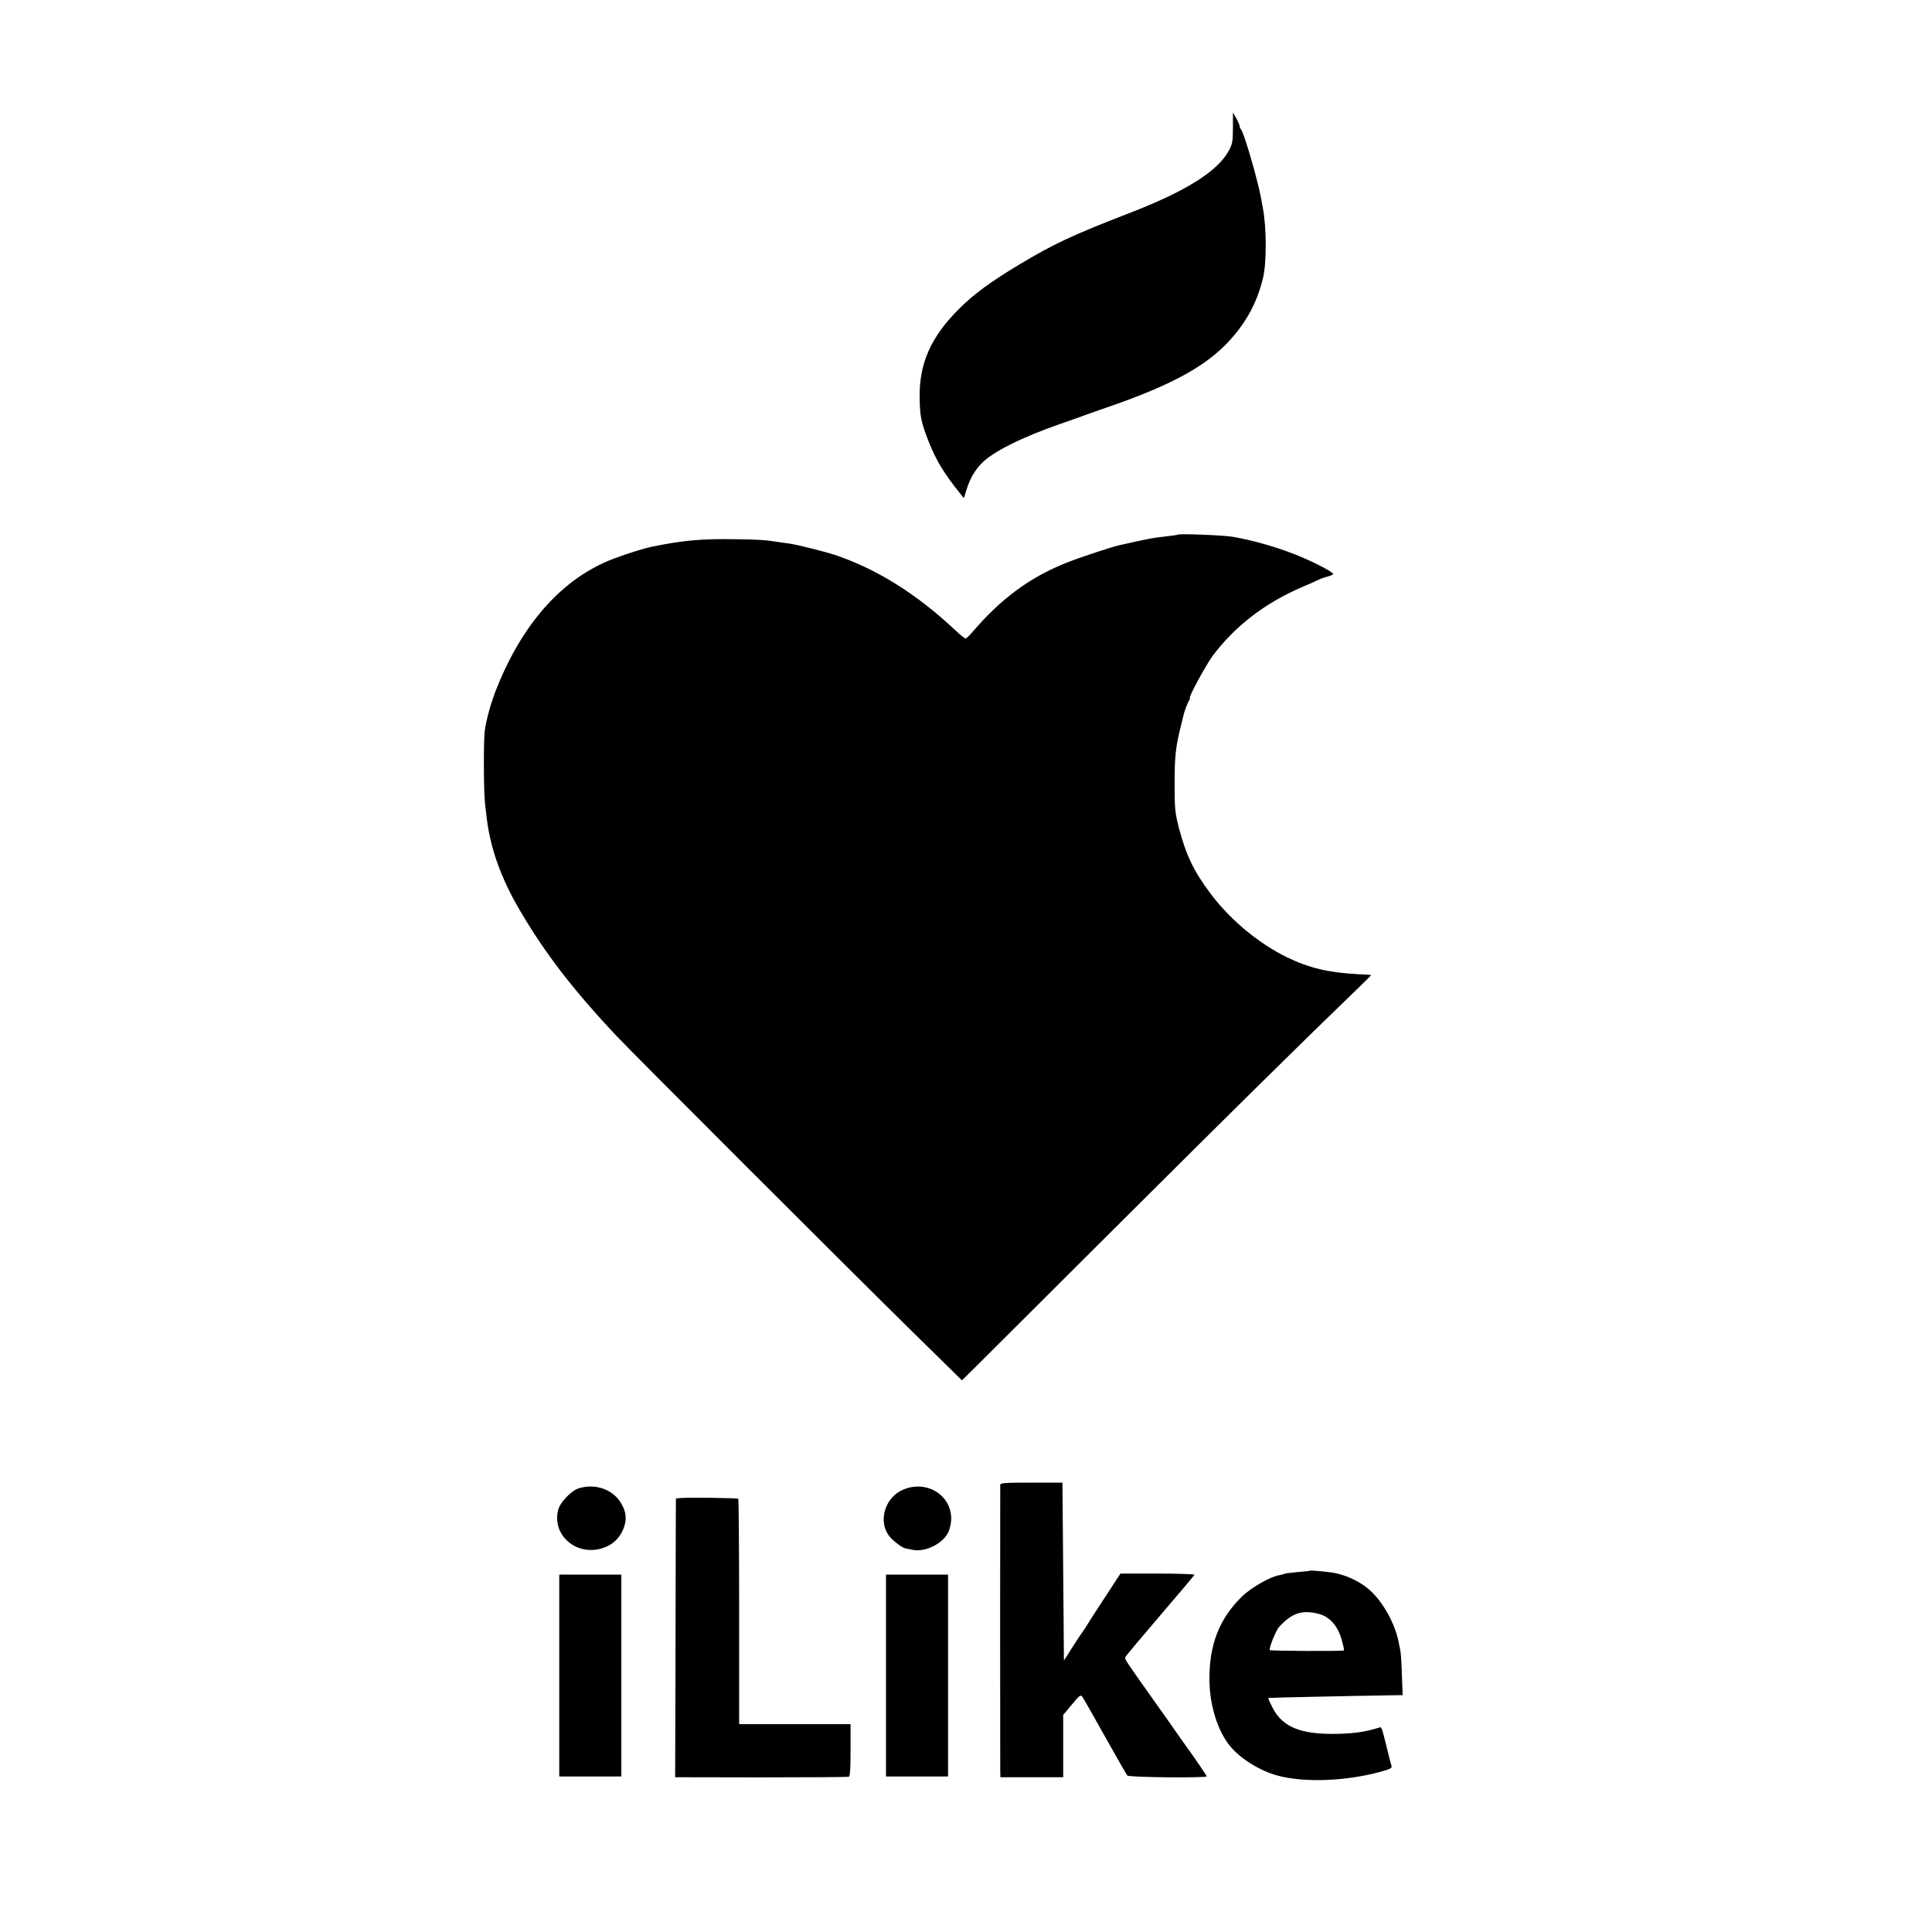
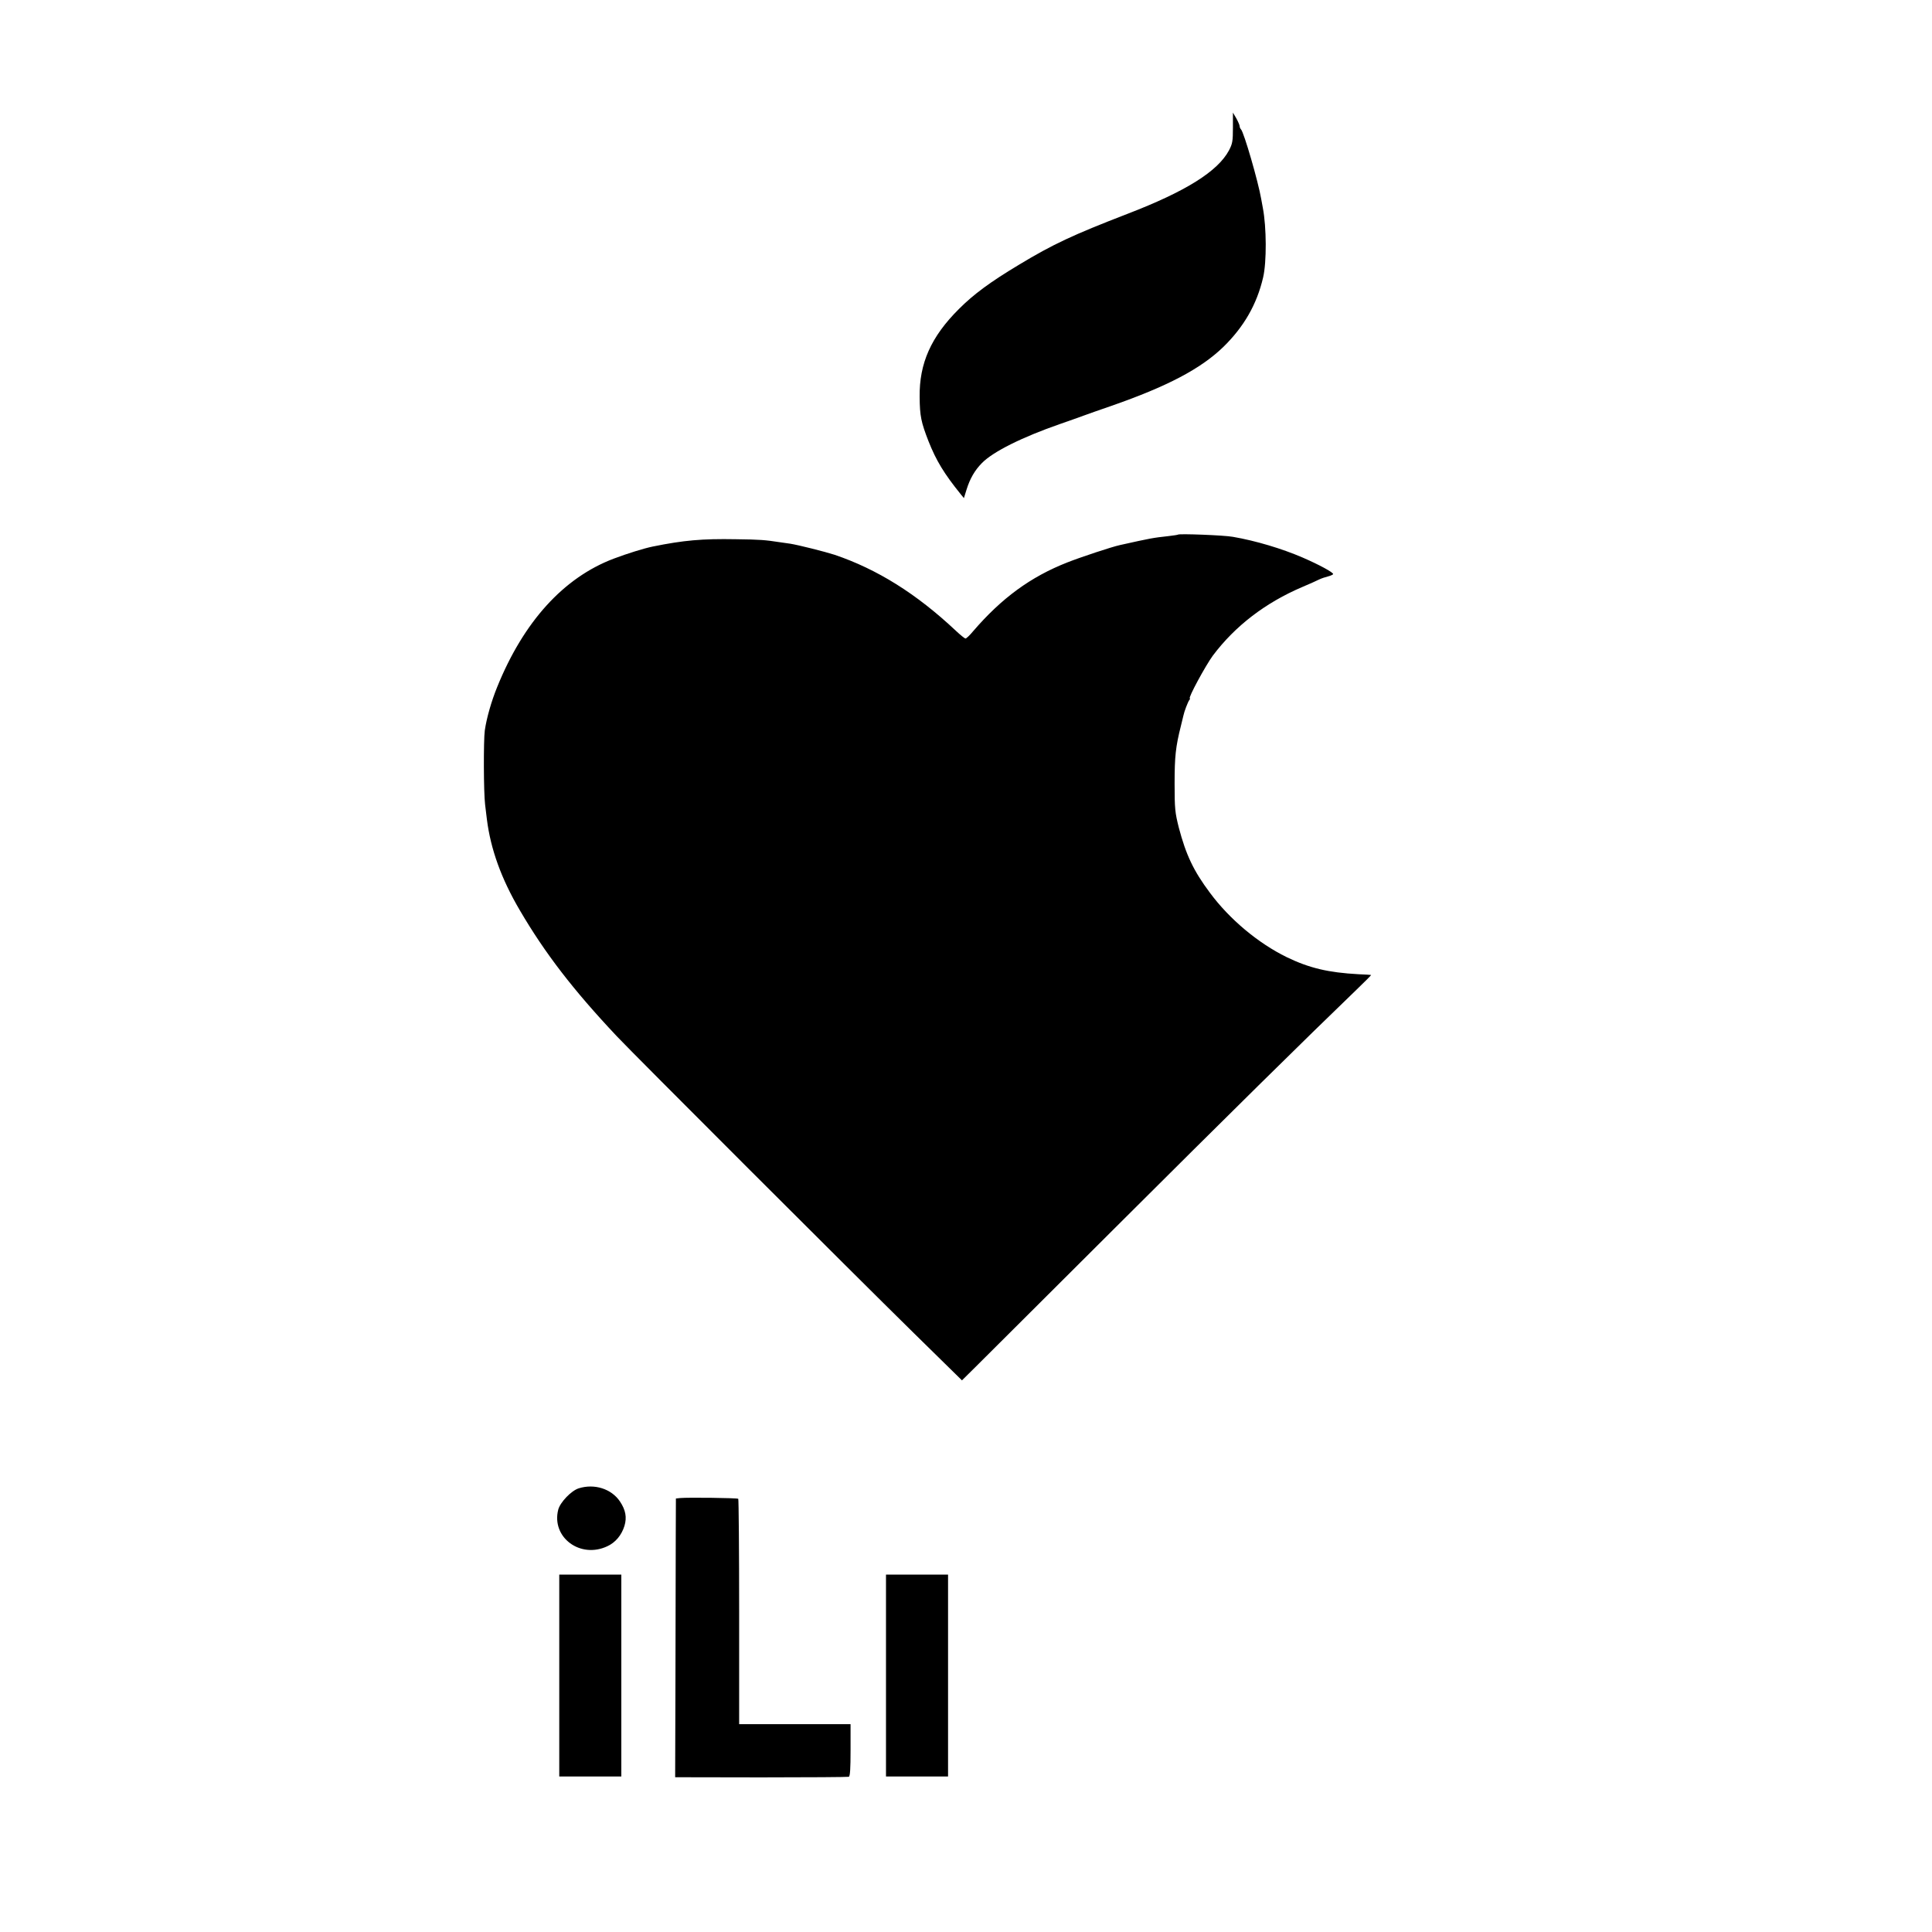
<svg xmlns="http://www.w3.org/2000/svg" version="1.0" width="1292pt" height="1292pt" viewBox="0 0 1292 1292" preserveAspectRatio="xMidYMid meet">
  <g transform="translate(0,1292) scale(0.1,-0.1)" fill="#000000" stroke="none">
    <path d="M8245 12066 c0 -90 -3 -107 -26 -151 -75 -141 -289 -275 -679 -425 -365 -141 -498 -203 -725 -340 -195 -117 -304 -198 -402 -296 -187 -186 -266 -364 -263 -589 1 -127 10 -169 59 -295 52 -131 104 -217 218 -358 l19 -23 18 58 c23 73 54 127 102 176 74 76 268 173 524 262 58 20 128 45 155 55 28 10 111 40 185 65 376 131 599 248 751 395 137 134 224 284 266 465 24 102 23 336 -2 465 -3 14 -8 41 -11 60 -20 116 -115 444 -135 465 -5 5 -9 14 -9 21 0 7 -10 30 -22 52 l-23 39 0 -101z" />
    <path d="M7878 9345 c-2 -2 -30 -6 -63 -10 -107 -12 -114 -13 -325 -60 -56 -12 -266 -82 -352 -116 -247 -97 -440 -239 -631 -461 -22 -27 -45 -48 -50 -48 -6 0 -35 24 -66 53 -263 247 -526 411 -810 507 -65 21 -240 65 -296 74 -16 2 -48 7 -70 10 -98 15 -130 18 -295 20 -225 4 -348 -7 -555 -49 -59 -12 -171 -47 -261 -81 -335 -127 -602 -421 -779 -858 -38 -93 -71 -207 -83 -291 -9 -67 -8 -413 2 -495 4 -36 10 -80 12 -99 25 -199 96 -397 220 -608 168 -287 357 -533 649 -843 110 -117 1576 -1582 1979 -1978 l329 -323 89 88 c49 48 472 471 941 938 747 745 1266 1257 1610 1588 55 53 99 97 96 97 -2 1 -40 3 -84 5 -202 11 -329 41 -480 114 -192 94 -383 254 -514 431 -110 147 -160 254 -208 436 -25 100 -28 124 -28 294 0 181 7 246 42 385 8 33 16 65 17 70 5 26 30 91 39 103 5 6 7 12 4 12 -14 0 106 221 154 286 148 197 350 353 599 459 47 20 97 42 112 50 15 7 41 16 58 20 16 4 32 11 35 15 6 10 -94 64 -205 112 -137 59 -313 112 -465 138 -59 11 -359 22 -367 15z" />
-     <path d="M6689 2990 c-1 -20 -1 -1840 0 -1905 l1 -50 210 0 210 0 0 209 0 208 58 69 c52 63 58 67 70 52 7 -10 76 -130 152 -267 76 -136 143 -253 150 -260 12 -12 530 -17 530 -5 0 5 -102 154 -154 224 -8 11 -27 38 -43 61 -15 23 -80 114 -143 203 -199 280 -210 296 -205 308 2 7 107 132 232 278 125 146 229 269 231 274 1 4 -109 8 -246 8 l-249 0 -104 -159 c-57 -87 -109 -168 -115 -178 -5 -10 -18 -29 -27 -42 -10 -13 -43 -63 -75 -113 l-57 -90 -5 595 -5 595 -207 0 c-180 0 -208 -2 -209 -15z" />
    <path d="M3870 2967 c-50 -16 -124 -93 -137 -143 -47 -185 148 -330 329 -244 54 25 95 74 114 136 17 57 8 106 -30 163 -57 85 -171 121 -276 88z" />
-     <path d="M6025 2951 c-116 -59 -153 -220 -72 -311 25 -29 82 -71 100 -74 7 -2 29 -6 49 -10 83 -18 200 39 238 114 11 21 20 60 21 87 5 170 -176 275 -336 194z" />
    <path d="M4548 2902 l-28 -3 -1 -272 c0 -150 -1 -569 -2 -932 l-2 -660 575 -1 c316 0 580 2 586 4 9 2 12 55 12 178 l0 174 -373 0 -372 0 0 750 c0 413 -3 753 -6 757 -7 6 -340 10 -389 5z" />
-     <path d="M8759 2416 c-2 -2 -39 -6 -82 -9 -43 -4 -82 -9 -86 -11 -4 -3 -21 -7 -37 -10 -62 -11 -189 -84 -250 -144 -150 -147 -218 -321 -216 -557 1 -168 55 -341 138 -442 68 -83 196 -163 314 -196 175 -49 455 -40 690 24 64 17 80 25 76 38 -3 9 -15 54 -26 101 -44 175 -39 163 -63 155 -88 -27 -161 -37 -273 -40 -246 -5 -368 45 -435 177 -17 33 -29 61 -27 63 2 2 562 14 826 18 l72 1 -5 135 c-2 75 -7 147 -10 161 -3 14 -8 38 -11 54 -23 126 -106 276 -198 356 -66 58 -169 104 -256 115 -70 9 -138 14 -141 11z m58 -288 c72 -18 126 -76 153 -166 12 -40 20 -76 17 -79 -6 -6 -489 -4 -495 2 -9 8 40 132 62 155 84 93 154 116 263 88z" />
    <path d="M3740 1715 l0 -675 208 0 207 0 0 675 0 675 -207 0 -208 0 0 -675z" />
    <path d="M5925 1715 l0 -675 208 0 207 0 0 675 0 675 -208 0 -207 0 0 -675z" />
  </g>
</svg>